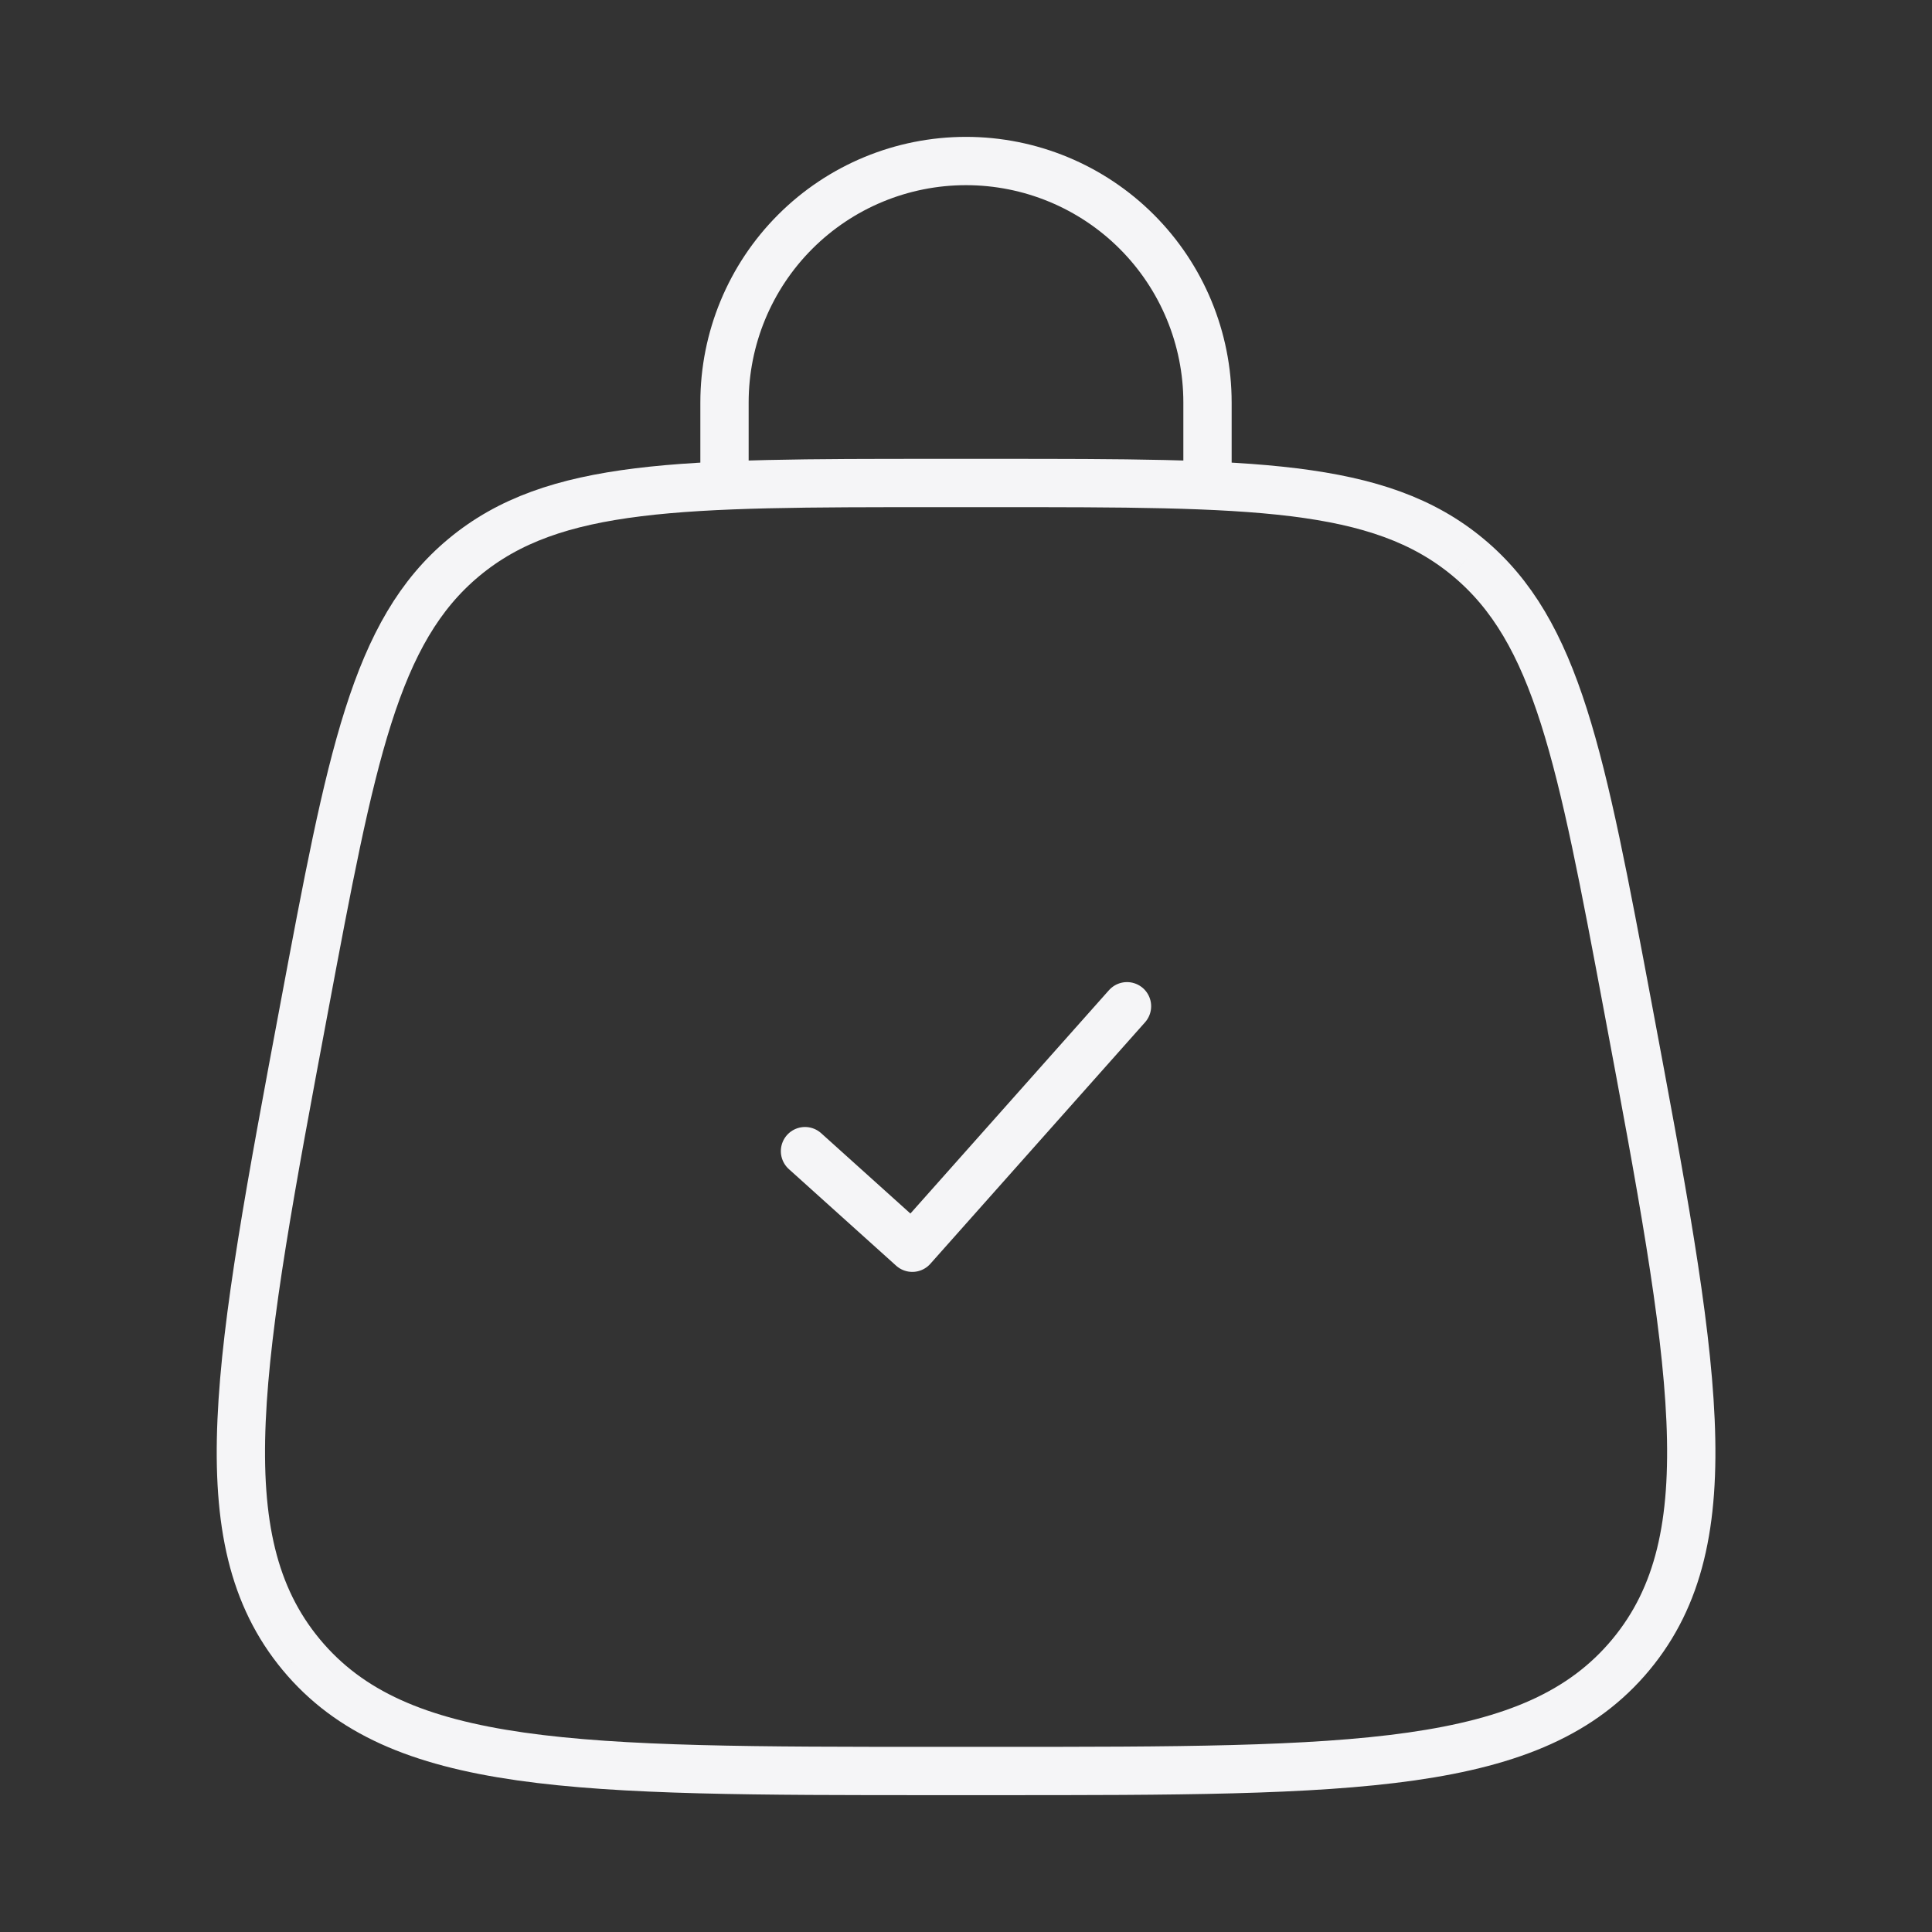
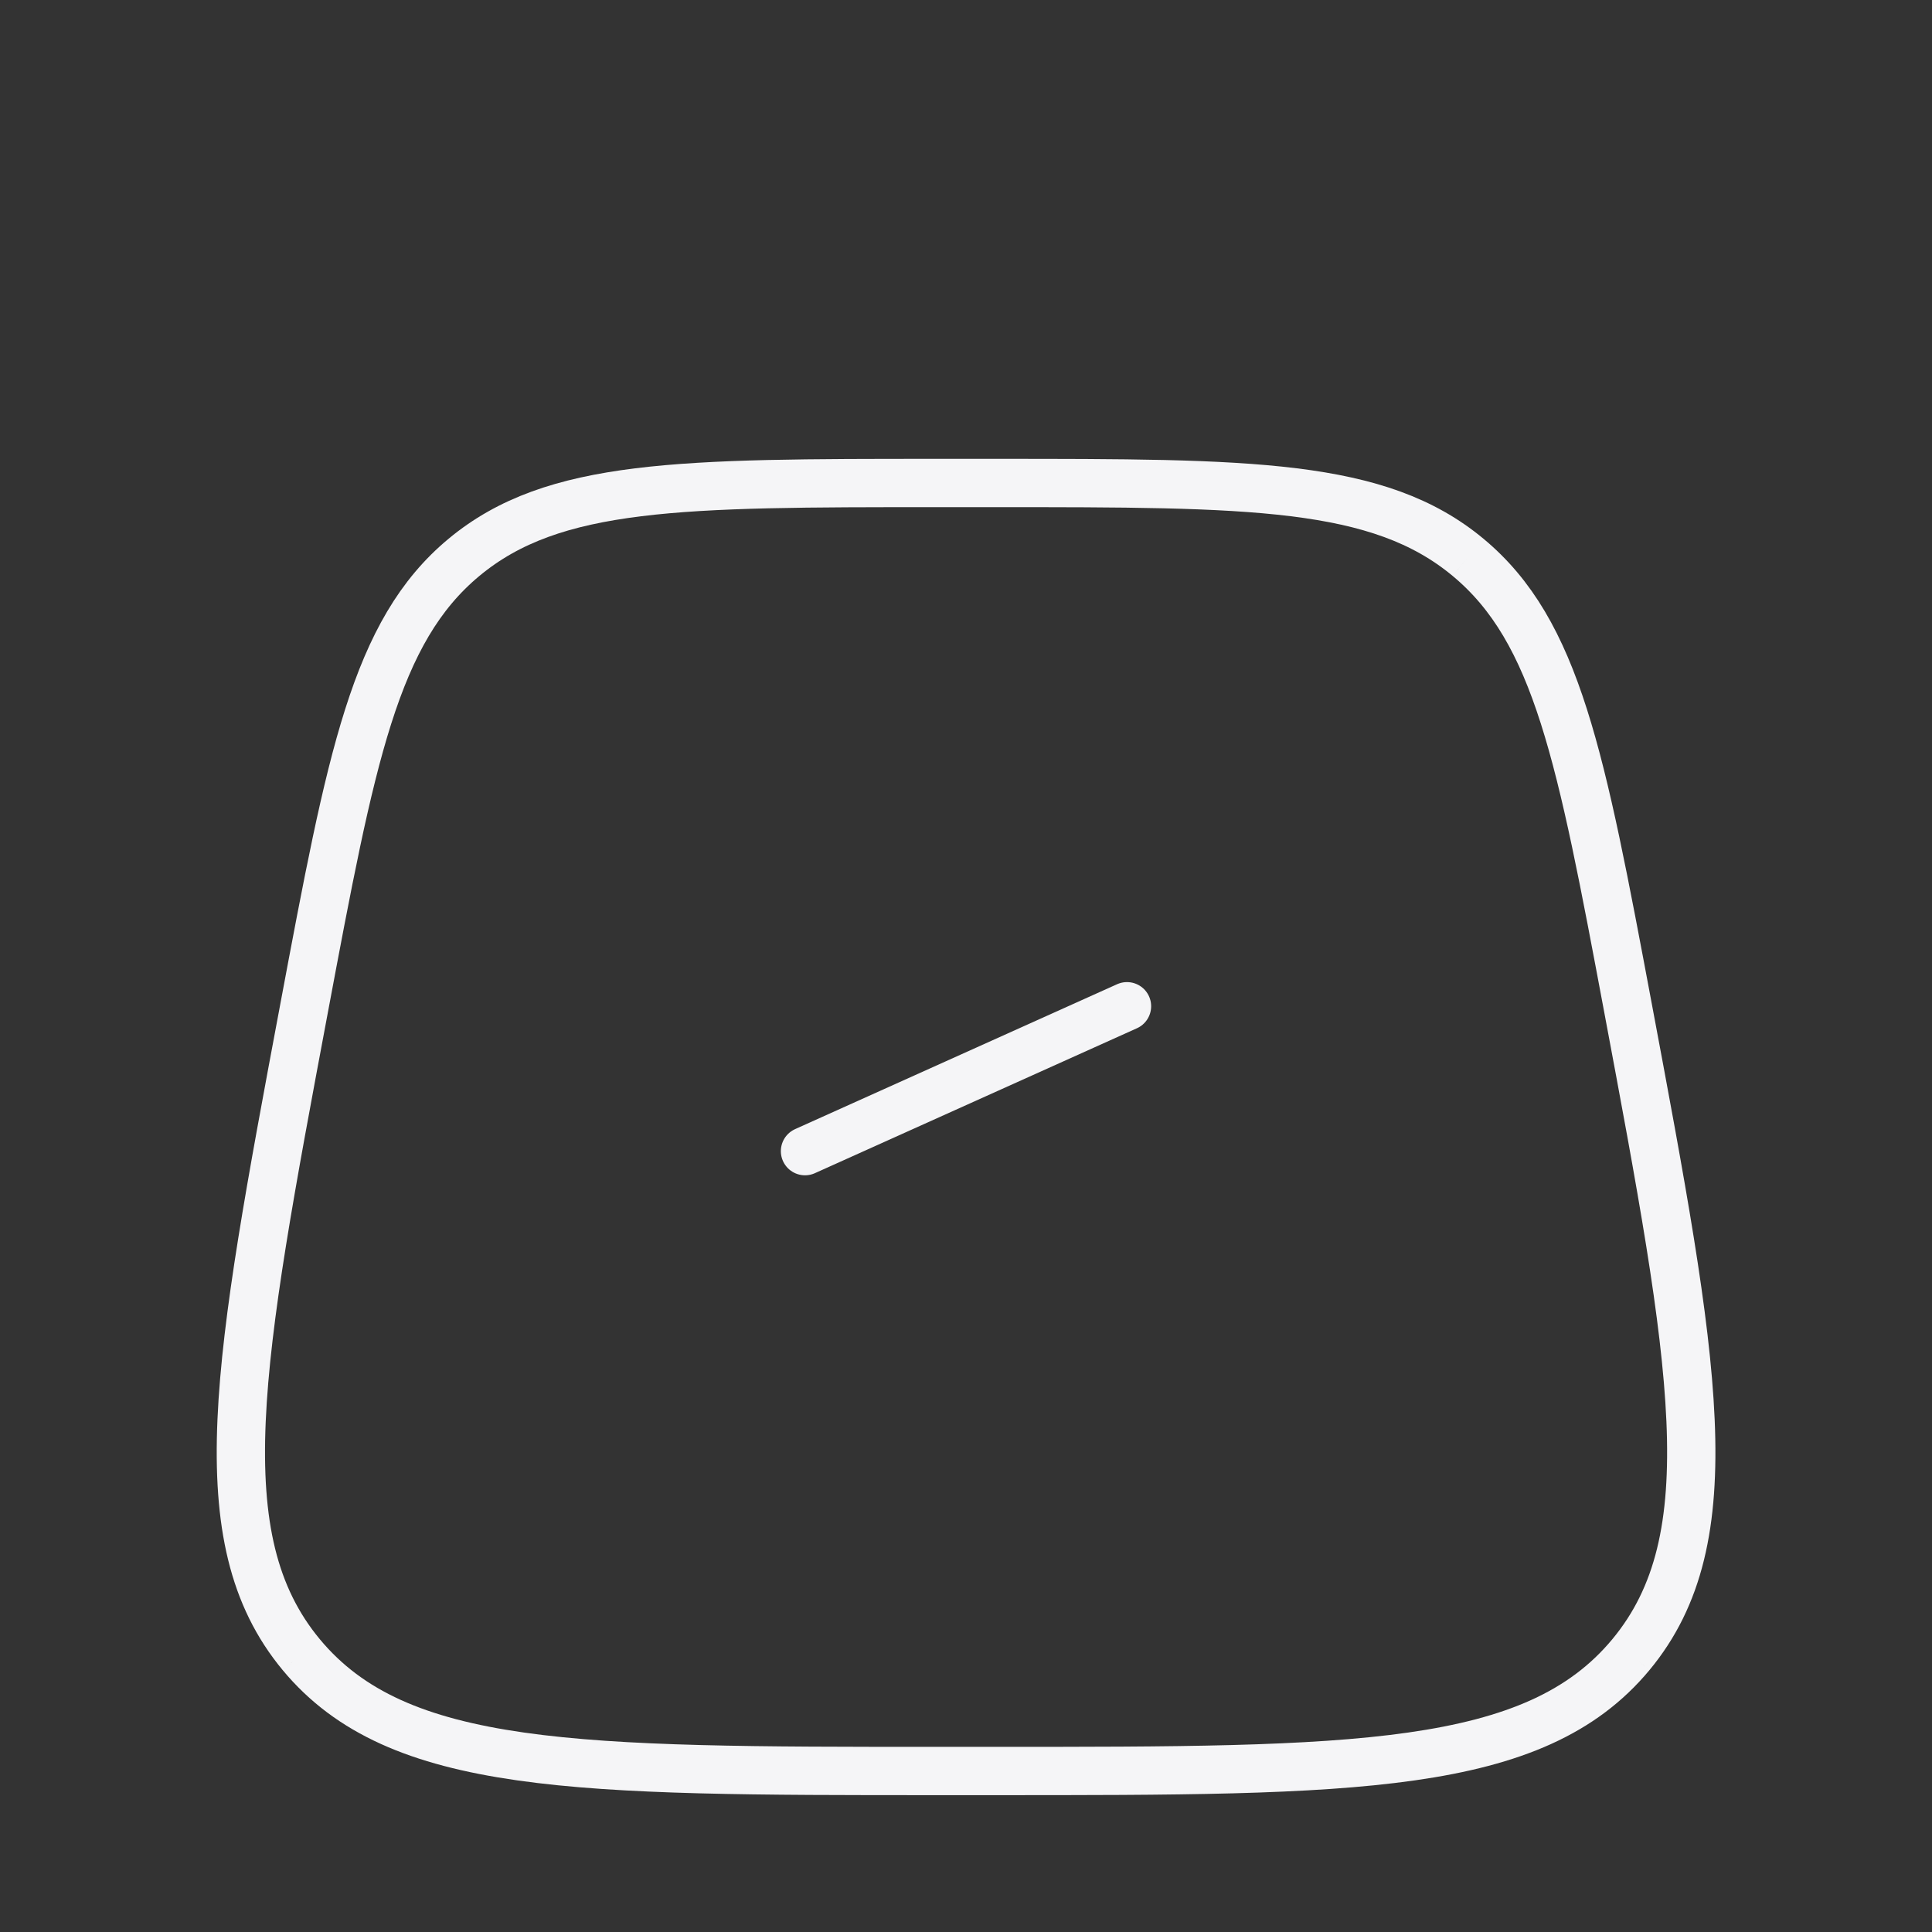
<svg xmlns="http://www.w3.org/2000/svg" width="120" height="120" viewBox="0 0 120 120" fill="none">
  <rect x="0" y="0" width="120" height="120" fill="#333333" stroke="none" />
  <path d="M18.712 102.775C24.712 110 35.872 110 58.202 110H61.802C84.132 110 95.297 110 101.297 102.775M18.712 102.775C12.712 95.546 14.772 84.576 18.887 62.626C21.812 47.026 23.272 39.221 28.827 34.611M101.297 102.775C107.297 95.546 105.237 84.576 101.122 62.626C98.197 47.026 96.732 39.221 91.177 34.611M91.177 34.611C85.627 30 77.682 30 61.807 30H58.197C42.322 30 34.382 30 28.827 34.611" stroke="#F5F5F7" stroke-width="3" />
-   <path d="M50 71.5L56.665 77.5L70 62.5" stroke="#F5F5F7" stroke-width="3" stroke-linecap="round" stroke-linejoin="round" />
-   <path d="M45 30V25C45 21.022 46.58 17.207 49.393 14.394C52.206 11.581 56.022 10.001 60 10.001C63.978 10.001 67.794 11.581 70.607 14.394C73.42 17.207 75 21.022 75 25V30" stroke="#F5F5F7" stroke-width="3" stroke-linecap="round" />
+   <path d="M50 71.5L70 62.5" stroke="#F5F5F7" stroke-width="3" stroke-linecap="round" stroke-linejoin="round" />
</svg>